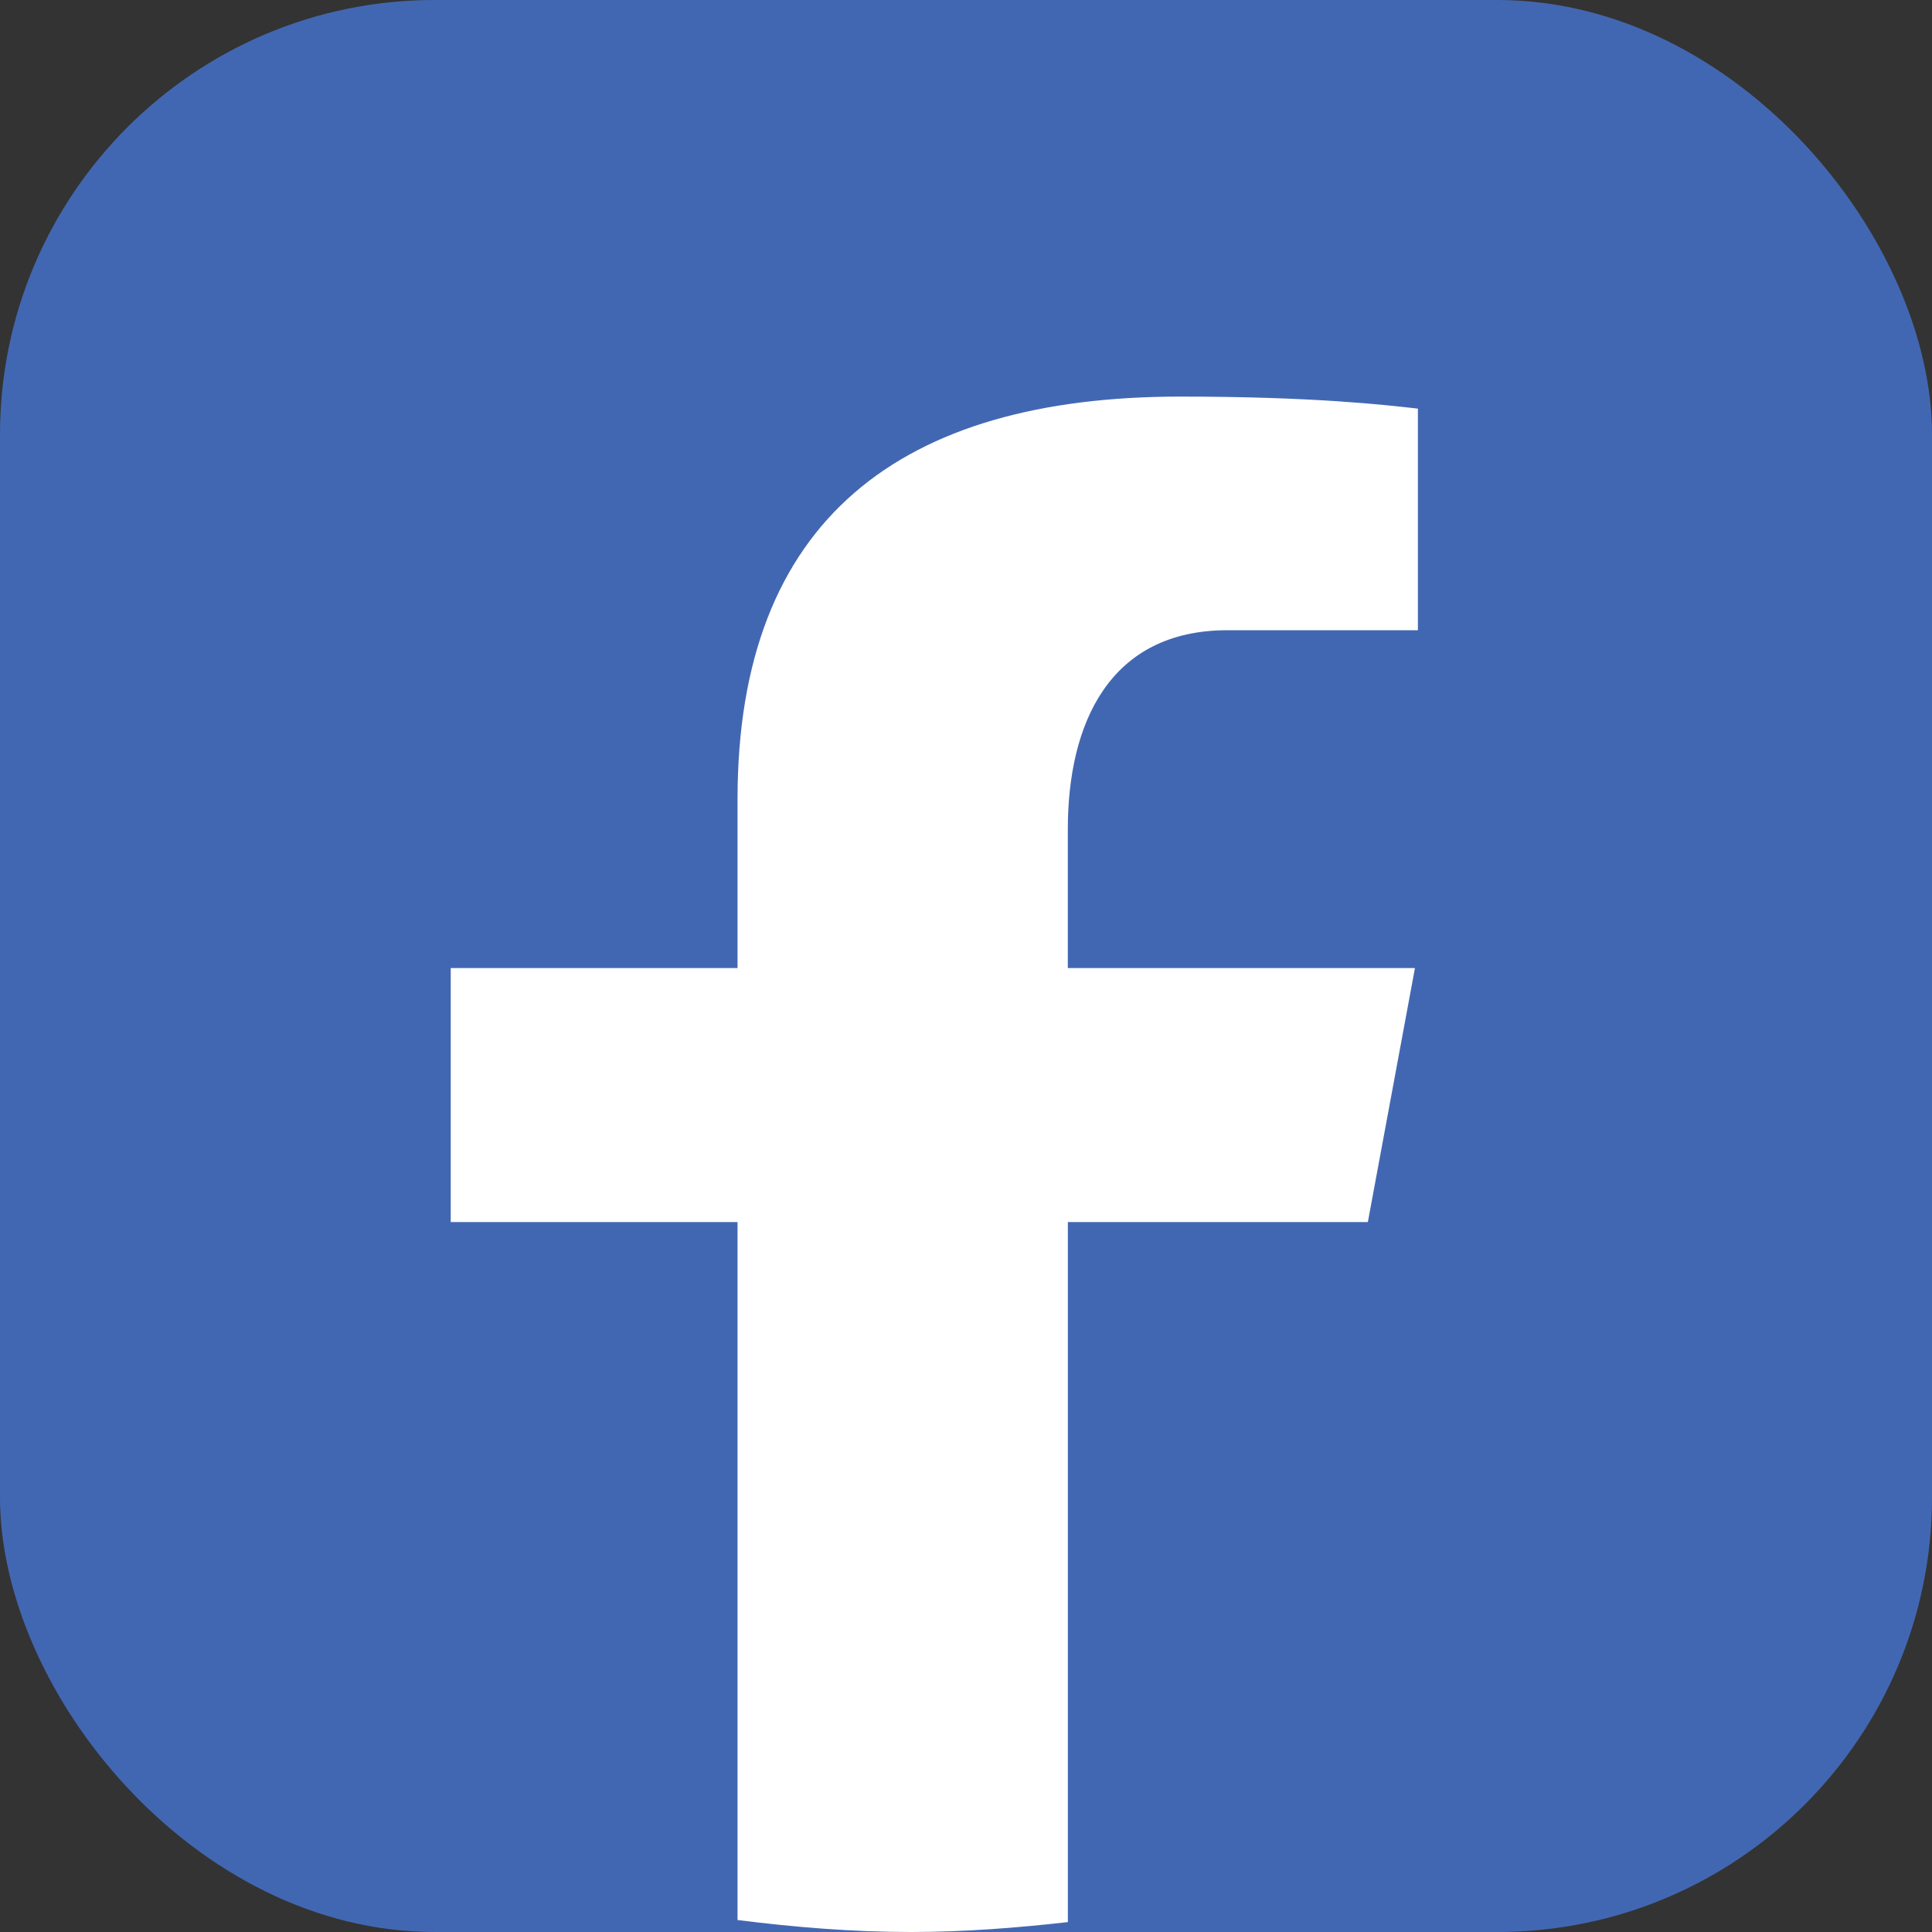
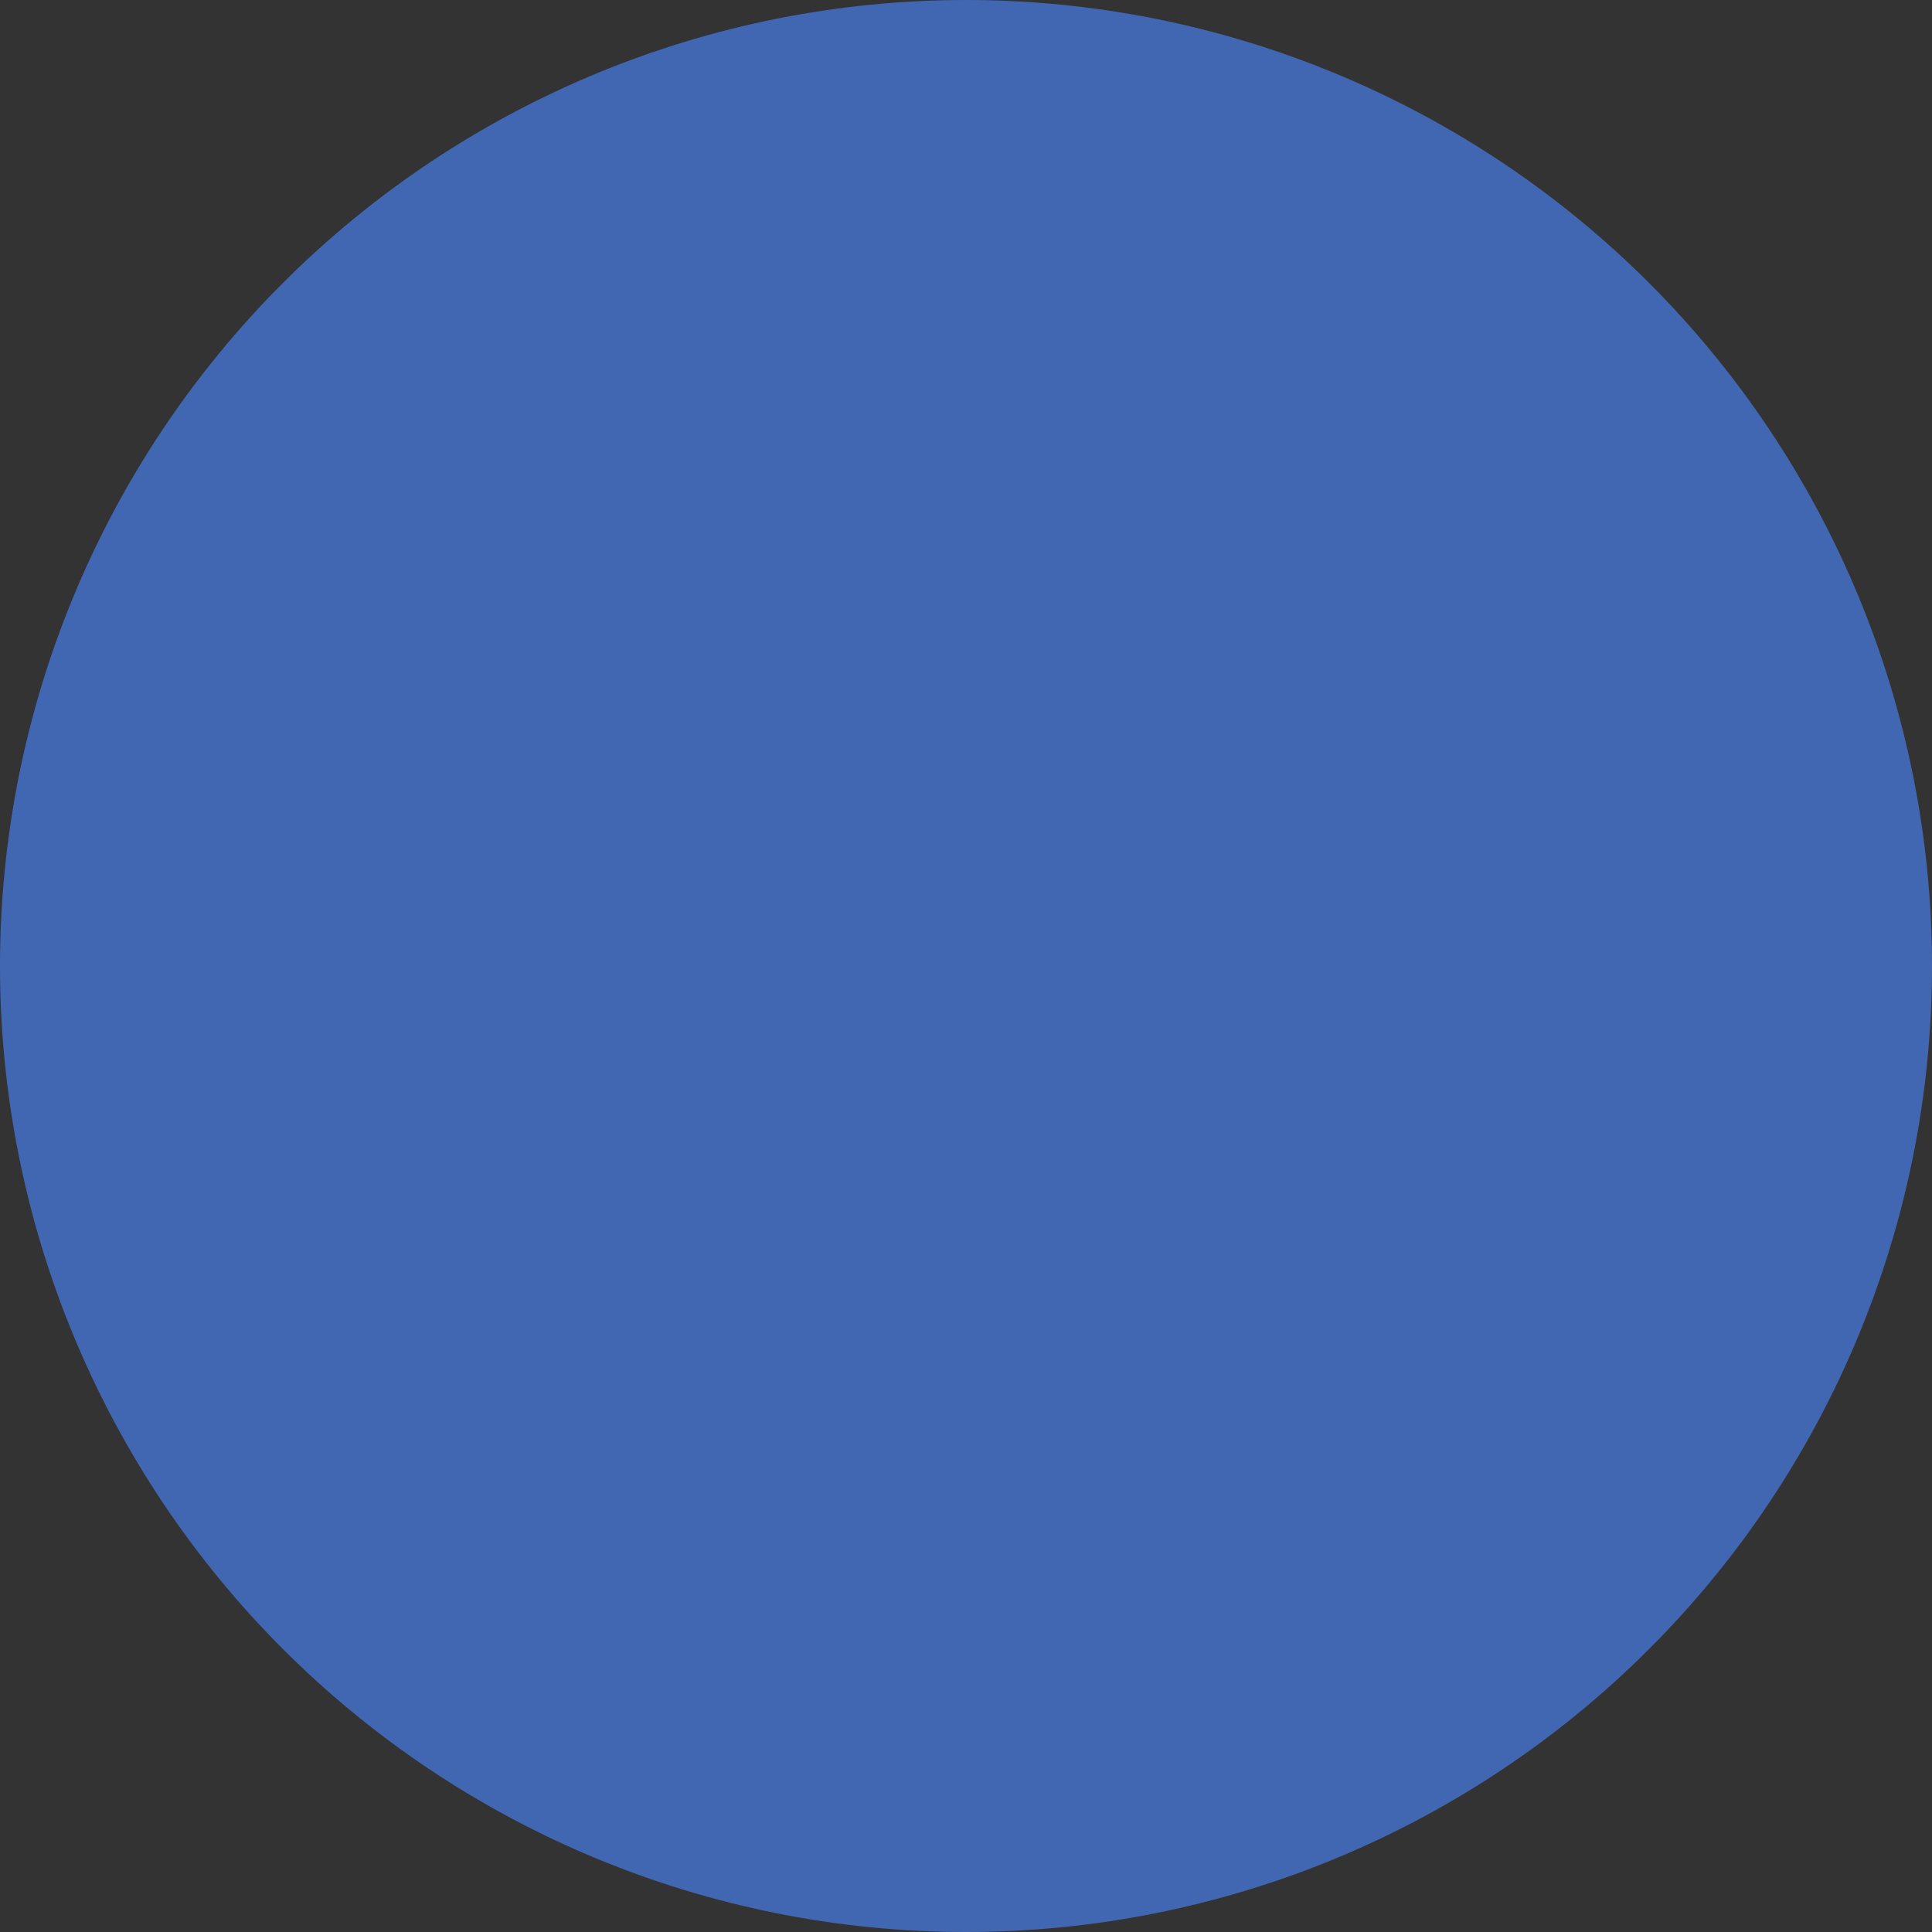
<svg xmlns="http://www.w3.org/2000/svg" width="40" height="40" viewBox="0 0 40 40" fill="none">
  <rect x="0" y="0" width="40" height="40" fill="#333333" stroke="none" />
  <g clip-path="url(#clip0_2374_1120)">
-     <rect width="40" height="40" rx="9" fill="#4267B2" />
    <path d="M20 0C14.696 0 9.609 2.107 5.858 5.858C2.107 9.609 0 14.696 0 20C0 25.304 2.107 30.391 5.858 34.142C9.609 37.893 14.696 40 20 40C25.304 40 30.391 37.893 34.142 34.142C37.893 30.391 40 25.304 40 20C40 14.696 37.893 9.609 34.142 5.858C30.391 2.107 25.304 0 20 0Z" fill="#4267B2" />
-     <path d="M22.109 25.301H28.32L29.295 20.043H22.108V17.169C22.108 14.985 22.964 13.048 25.416 13.048H29.356V8.46C28.663 8.382 27.199 8.211 24.433 8.211C18.657 8.211 15.27 10.753 15.27 16.545V20.043H9.332V25.301H15.27V39.752C16.446 39.9 17.637 40 18.86 40C19.965 40 21.044 39.915 22.109 39.795V25.301Z" fill="white" />
  </g>
  <defs>
    <clipPath id="clip0_2374_1120">
      <rect width="40" height="40" rx="9" fill="white" />
    </clipPath>
  </defs>
</svg>